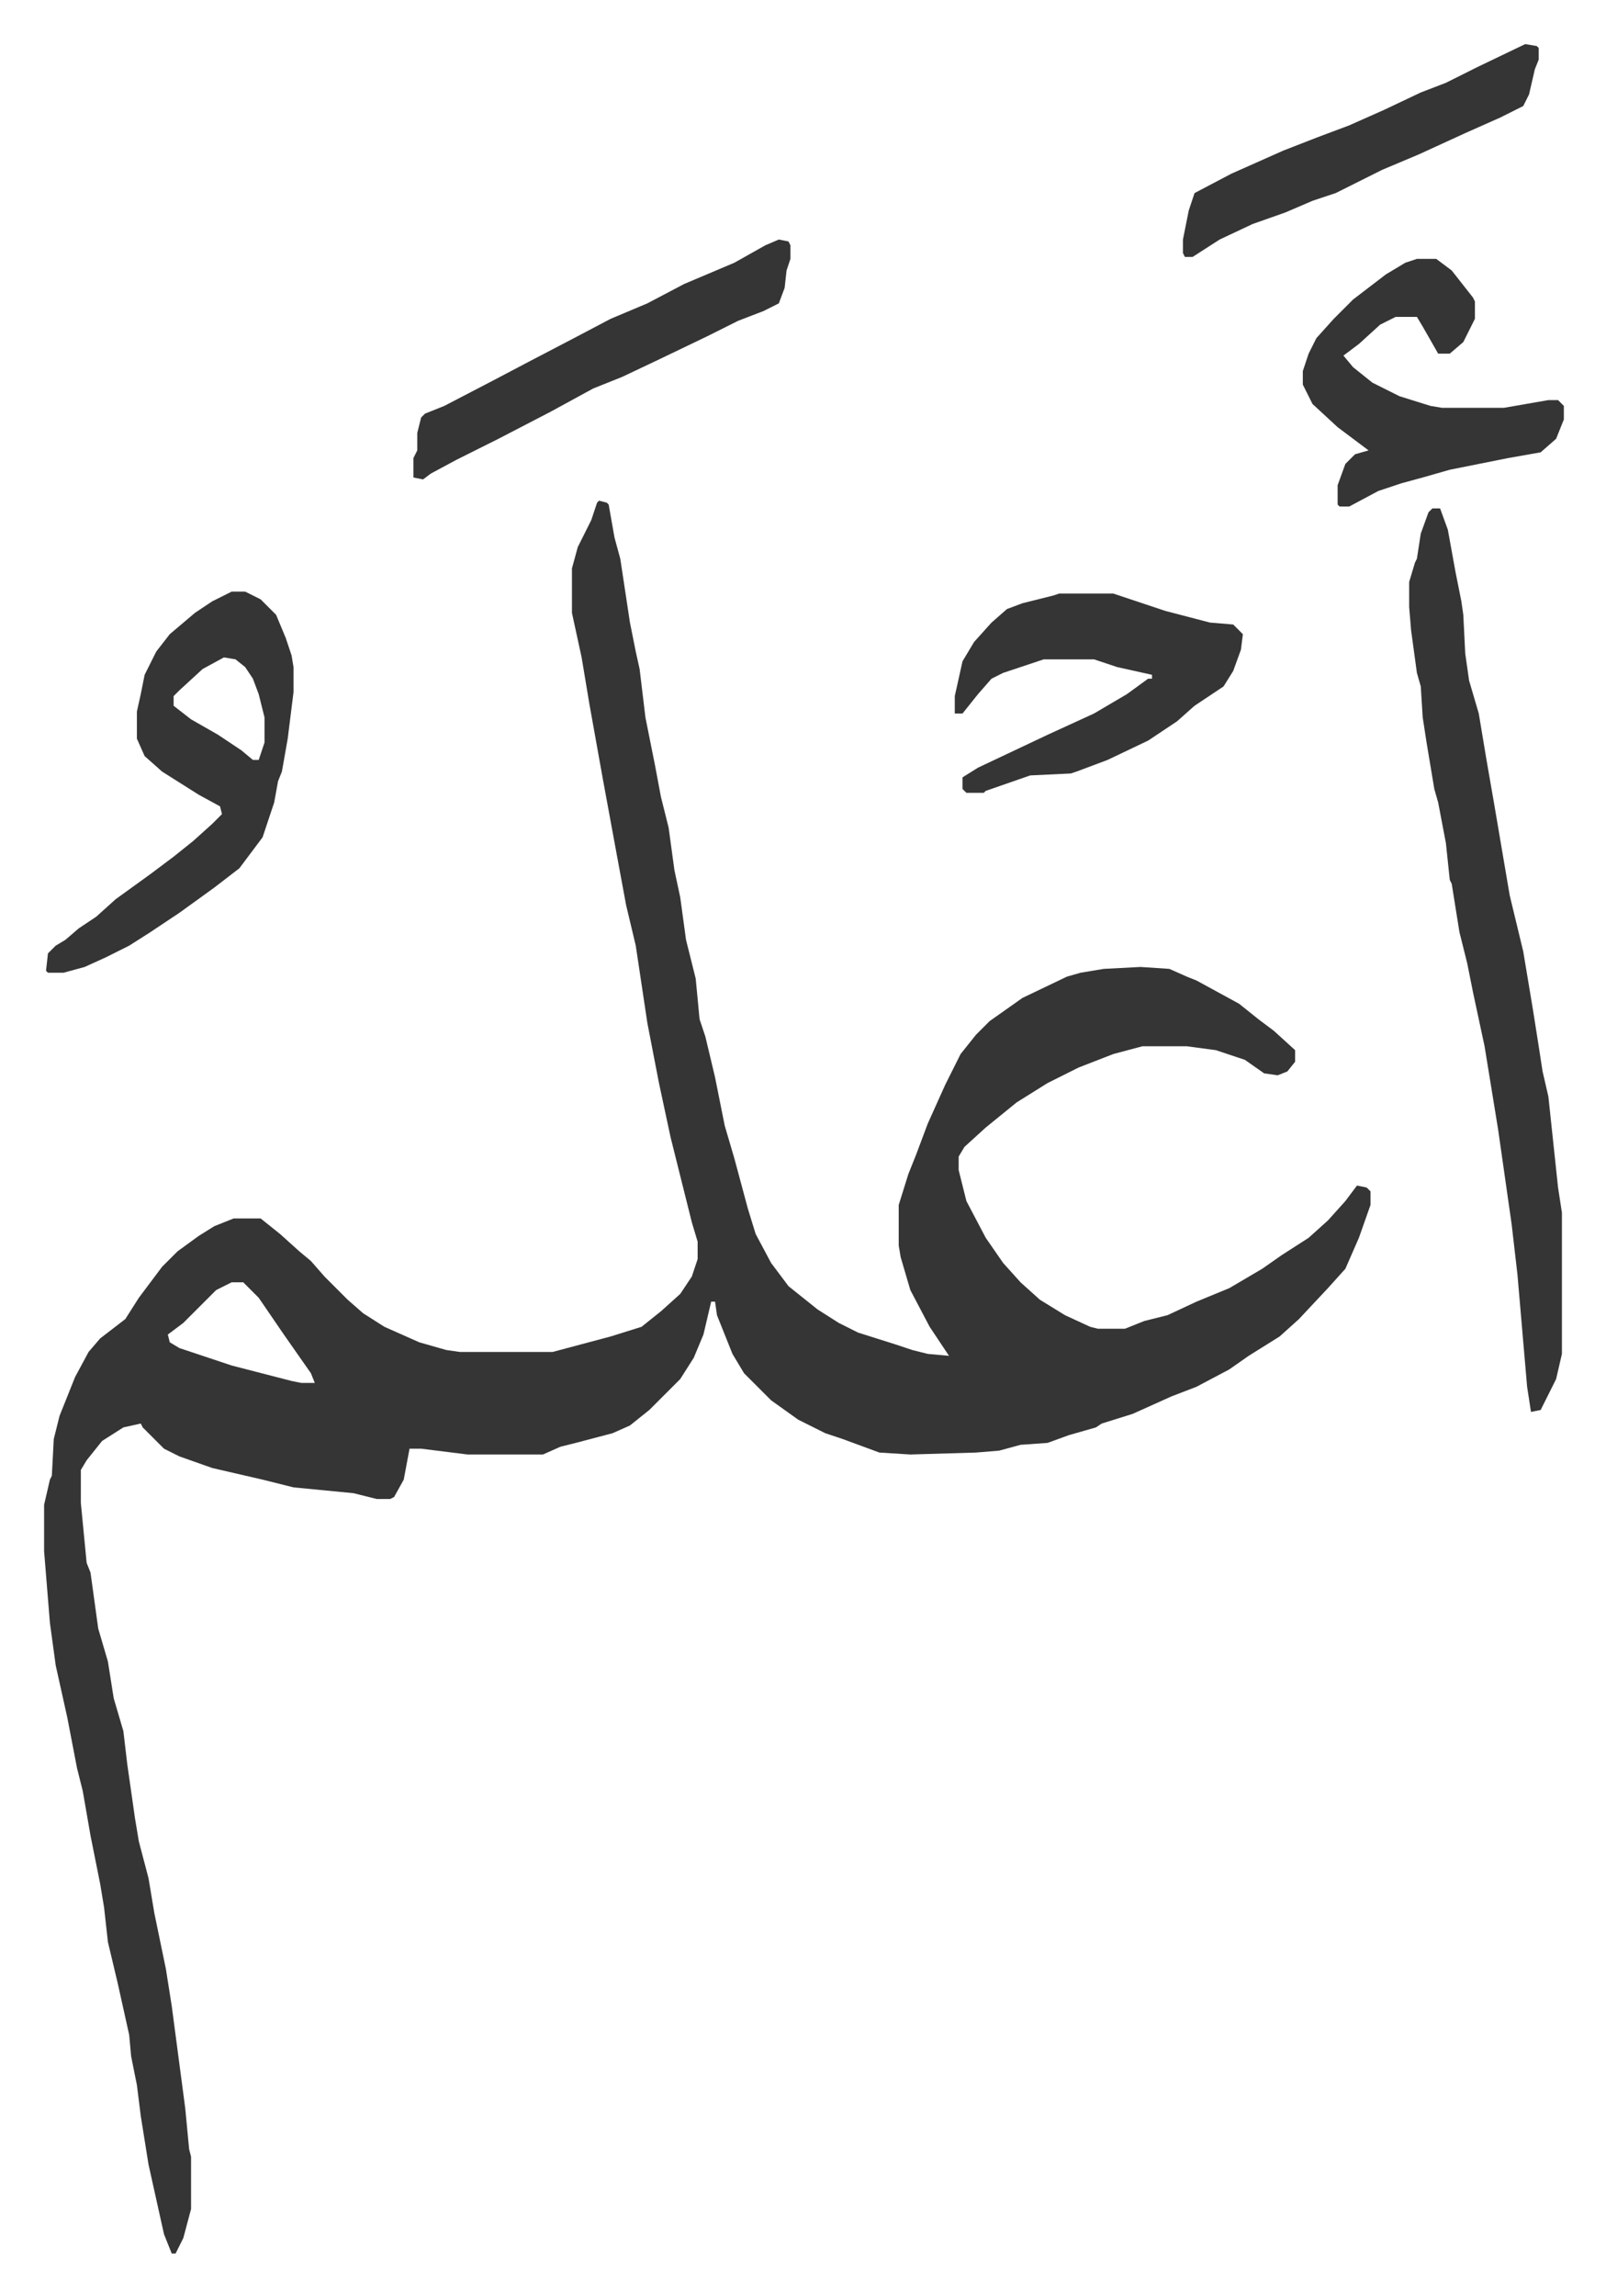
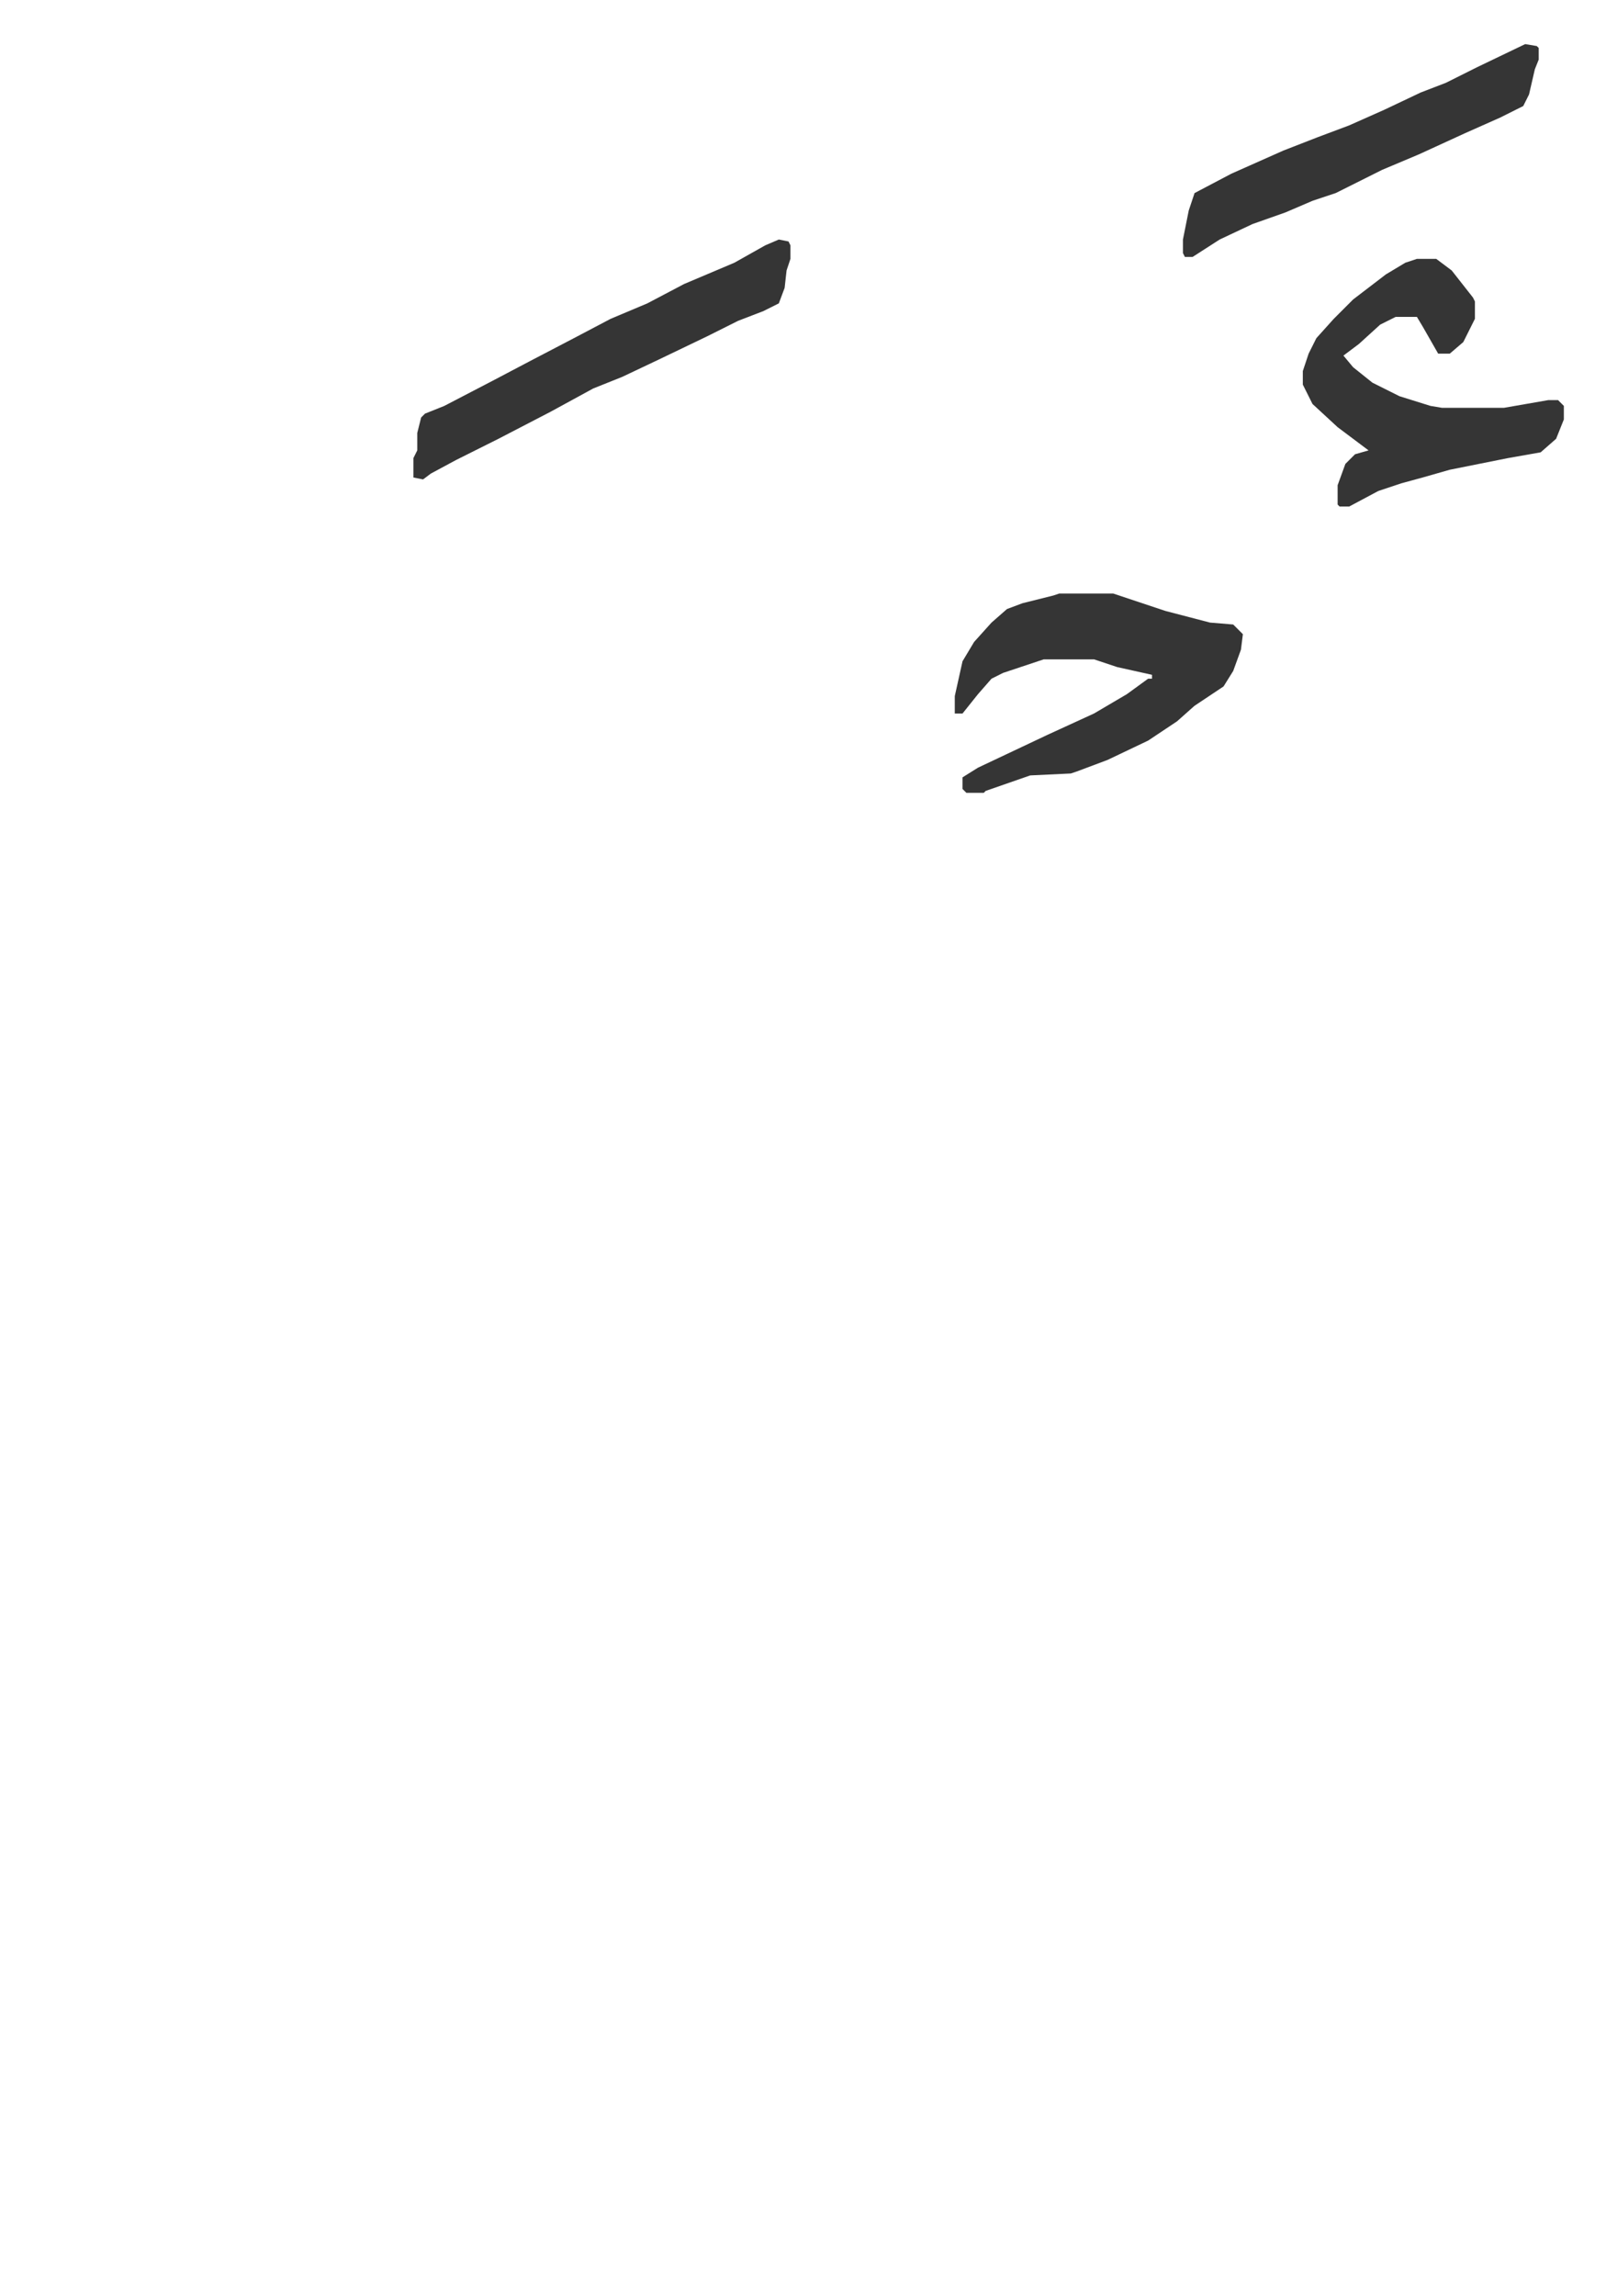
<svg xmlns="http://www.w3.org/2000/svg" viewBox="-22.8 221.2 830.6 1186.6">
-   <path fill="#353535" id="rule_normal" d="m287 480 4 1 1 1 3 17 3 11 5 33 3 15 2 9 3 25 5 25 3 16 4 16 3 22 3 14 3 22 5 20 2 21 3 9 5 21 5 25 5 17 7 26 4 13 8 15 9 12 15 12 11 7 10 5 19 6 9 3 8 2 11 1-10-15-10-19-5-17-1-6v-21l5-16 4-10 6-16 9-20 8-16 8-10 7-7 17-12 23-11 7-2 12-2 19-1 15 1 9 4 5 2 22 12 10 8 8 6 11 10v6l-4 5-5 2-7-1-10-7-15-5-15-2h-23l-15 4-18 7-16 8-16 10-16 13-11 10-3 5v7l4 16 10 19 9 13 9 10 10 9 13 8 13 6 4 1h14l10-4 12-3 15-7 17-7 17-10 10-7 14-9 10-9 9-10 6-8 5 1 2 2v7l-6 17-7 16-9 10-15 16-10 9-16 10-10 7-17 9-13 5-20 9-16 5-3 2-14 4-11 4-14 1-11 3-12 1-34 1-16-1-19-7-9-3-14-7-14-10-14-14-6-10-8-20-1-7h-2l-4 17-5 12-7 11-16 16-10 8-9 4-19 5-8 2-9 4h-39l-24-3h-6l-3 16-5 9-2 1h-7l-12-3-31-3-16-4-26-6-17-6-8-4-11-11-1-2-9 2-11 7-8 10-3 5v17l3 31 2 5 4 29 5 17 3 19 5 17 2 17 4 28 2 12 5 19 3 18 6 29 3 19 7 53 2 21 1 4v27l-4 15-4 8h-2l-4-10-8-36-4-25-2-16-3-15-1-11-6-27-5-21-2-18-2-12-5-25-4-23-3-12-5-26-6-27-3-22-3-37v-24l3-13 1-2 1-19 3-12 8-20 7-13 6-7 13-10 7-11 12-16 8-8 11-8 8-5 10-4h14l10 8 10 9 6 5 7 8 12 12 8 7 11 7 18 8 14 4 7 1h48l30-8 16-5 10-8 10-9 6-9 3-9v-9l-3-10-4-16-7-28-6-28-6-31-6-40-5-21-5-27-7-38-7-39-4-24-5-23v-23l3-11 7-14 3-9zM97 884l-8 4-17 17-8 6 1 4 5 3 27 9 31 8 5 1h7l-2-5-14-20-13-19-8-8zm621-400h4l4 11 4 22 3 15 1 7 1 20 2 14 5 17 4 24 4 23 8 47 7 29 5 30 3 19 2 13 3 13 5 47 2 13v73l-3 13-8 16-5 1-2-13-5-58-3-26-7-49-7-43-6-28-3-15-4-16-4-25-1-2-2-19-4-21-2-7-4-24-2-13-1-16-2-7-3-22-1-12v-13l3-10 1-2 2-13 4-11zM97 527h7l8 4 8 8 5 12 3 9 1 6v13l-3 24-3 17-2 5-2 11-6 18-12 16-13 10-18 13-15 10-11 7-12 6-11 5-11 3H2l-1-1 1-9 4-4 5-3 7-6 9-6 10-9 18-13 12-9 10-8 10-9 5-5-1-4-11-6-19-12-9-8-4-9v-14l2-9 2-10 6-12 7-9 13-11 9-6zm-4 34-11 6-12 11-3 3v5l9 7 14 8 12 8 6 5h3l3-9v-13l-3-12-3-8-4-6-5-4z" />
  <path fill="#353535" id="rule_normal" d="M525 528h28l27 9 23 6 12 1 5 5-1 8-4 11-5 8-15 10-9 8-15 10-21 10-16 6-3 1-21 1-23 8-1 1h-9l-2-2v-6l8-5 36-17 24-11 17-10 11-8h2v-2l-18-4-12-4h-26l-21 7-6 3-7 8-8 10h-4v-9l4-18 6-10 9-10 8-7 8-3 16-4zm185-173h10l8 6 11 14 1 2v9l-6 12-7 6h-6l-8-14-3-5h-11l-8 4-11 10-8 6 5 6 10 8 14 7 16 5 6 1h32l23-4h5l3 3v7l-4 10-8 7-17 3-30 6-14 4-11 3-12 4-15 8h-5l-1-1v-10l4-11 5-5 7-2-4-3-12-9-13-12-5-10v-7l3-9 4-8 9-10 10-10 17-13 10-6zm-330-10 5 1 1 2v7l-2 6-1 9-3 8-8 4-13 5-16 8-25 12-19 9-15 6-22 12-27 14-22 11-13 7-4 3-5-1v-10l2-4v-9l2-8 2-2 10-4 25-13 19-10 23-12 19-10 19-8 19-10 26-11 16-9zm386-101 6 1 1 1v6l-2 5-3 13-3 6-12 6-18 8-24 11-19 8-24 12-12 4-14 6-17 6-17 8-14 9h-4l-1-2v-7l3-15 3-9 19-10 27-12 18-7 16-6 18-8 19-9 13-5 16-8z" />
</svg>